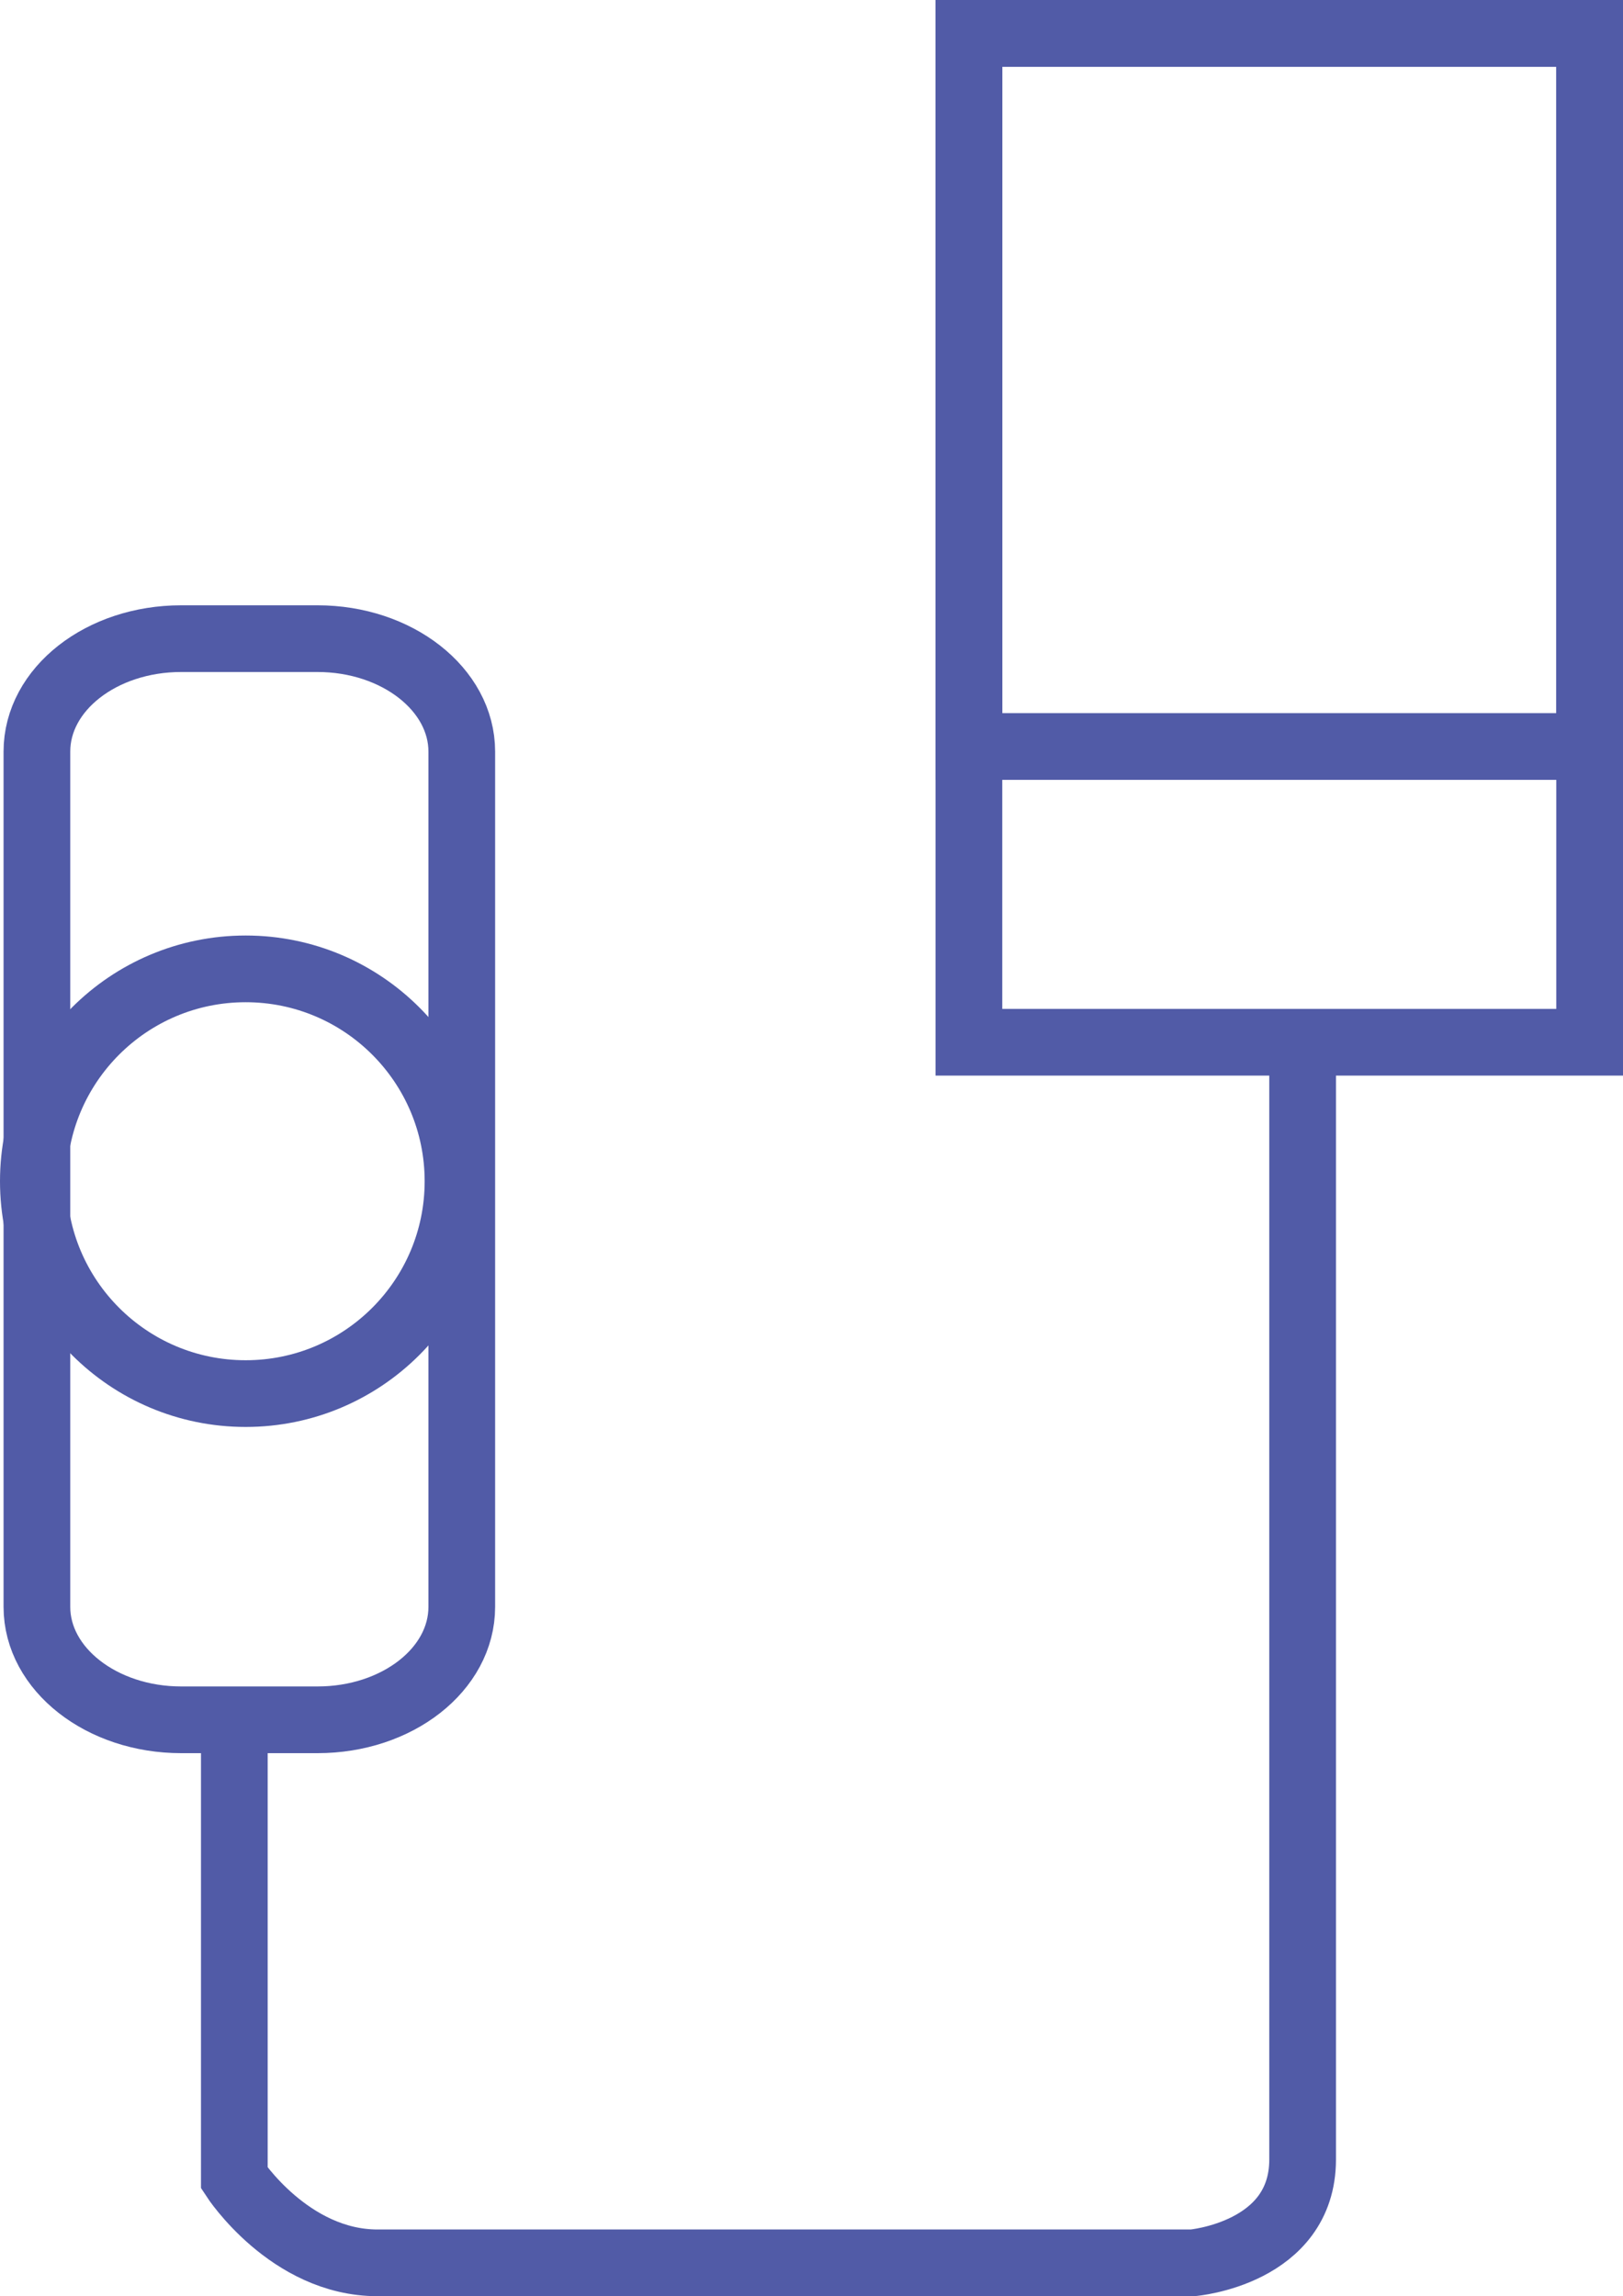
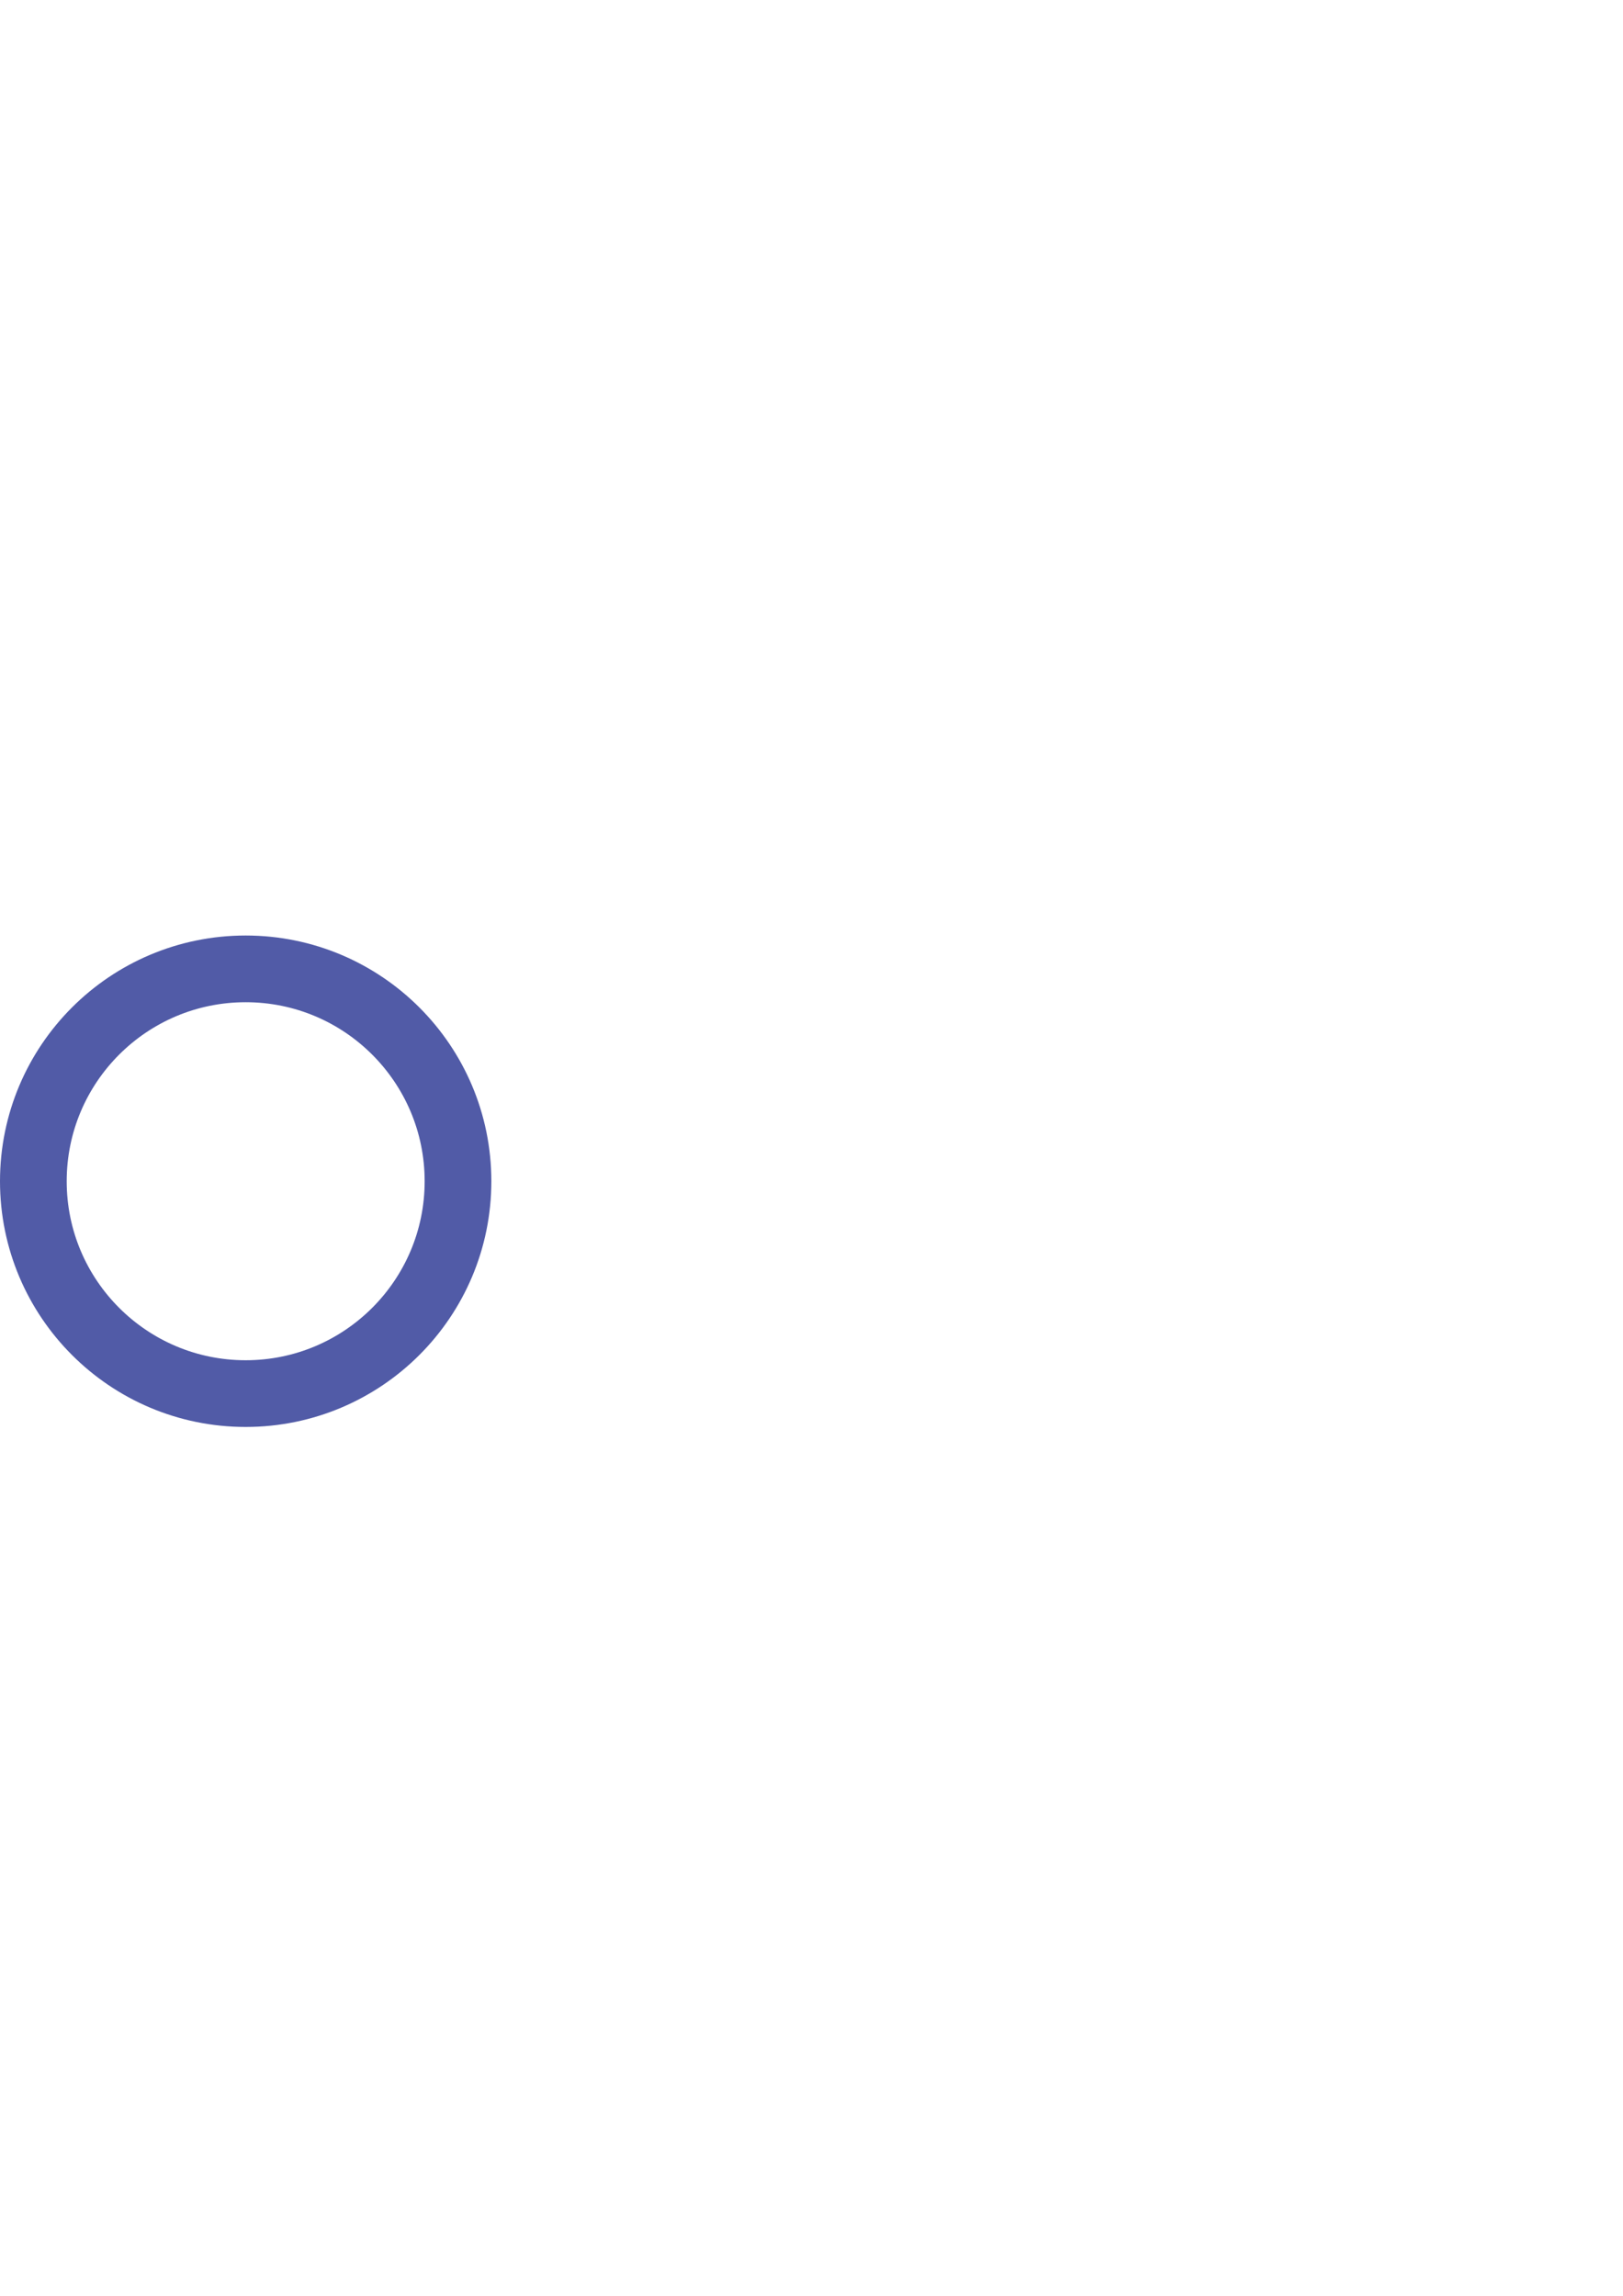
<svg xmlns="http://www.w3.org/2000/svg" id="_レイヤー_6" data-name="レイヤー 6" width="73" height="103.26" viewBox="0 0 73 103.26">
  <defs>
    <style>
      .cls-1 {
        fill: none;
        stroke: #515ba7;
        stroke-miterlimit: 10;
        stroke-width: 3px;
      }
    </style>
  </defs>
-   <path class="cls-1" d="M1.66,33.8v38.46c0,2.8,2.91,5.08,6.49,5.08h6.13c3.59,0,6.49-2.27,6.49-5.08v-38.46c0-2.8-2.91-5.08-6.49-5.08h-6.13c-3.59,0-6.49,2.27-6.49,5.08Z" />
-   <rect class="cls-1" x="43.58" y="1.5" width="27.92" height="45.37" />
-   <rect class="cls-1" x="43.58" y="1.5" width="27.92" height="32.07" />
-   <path class="cls-1" d="M10.54,78.5v19.45s2.48,3.81,6.44,3.81h36.66s4.95-.42,4.95-4.65v-49.89" />
  <circle class="cls-1" cx="11.05" cy="53.12" r="9.55" />
</svg>